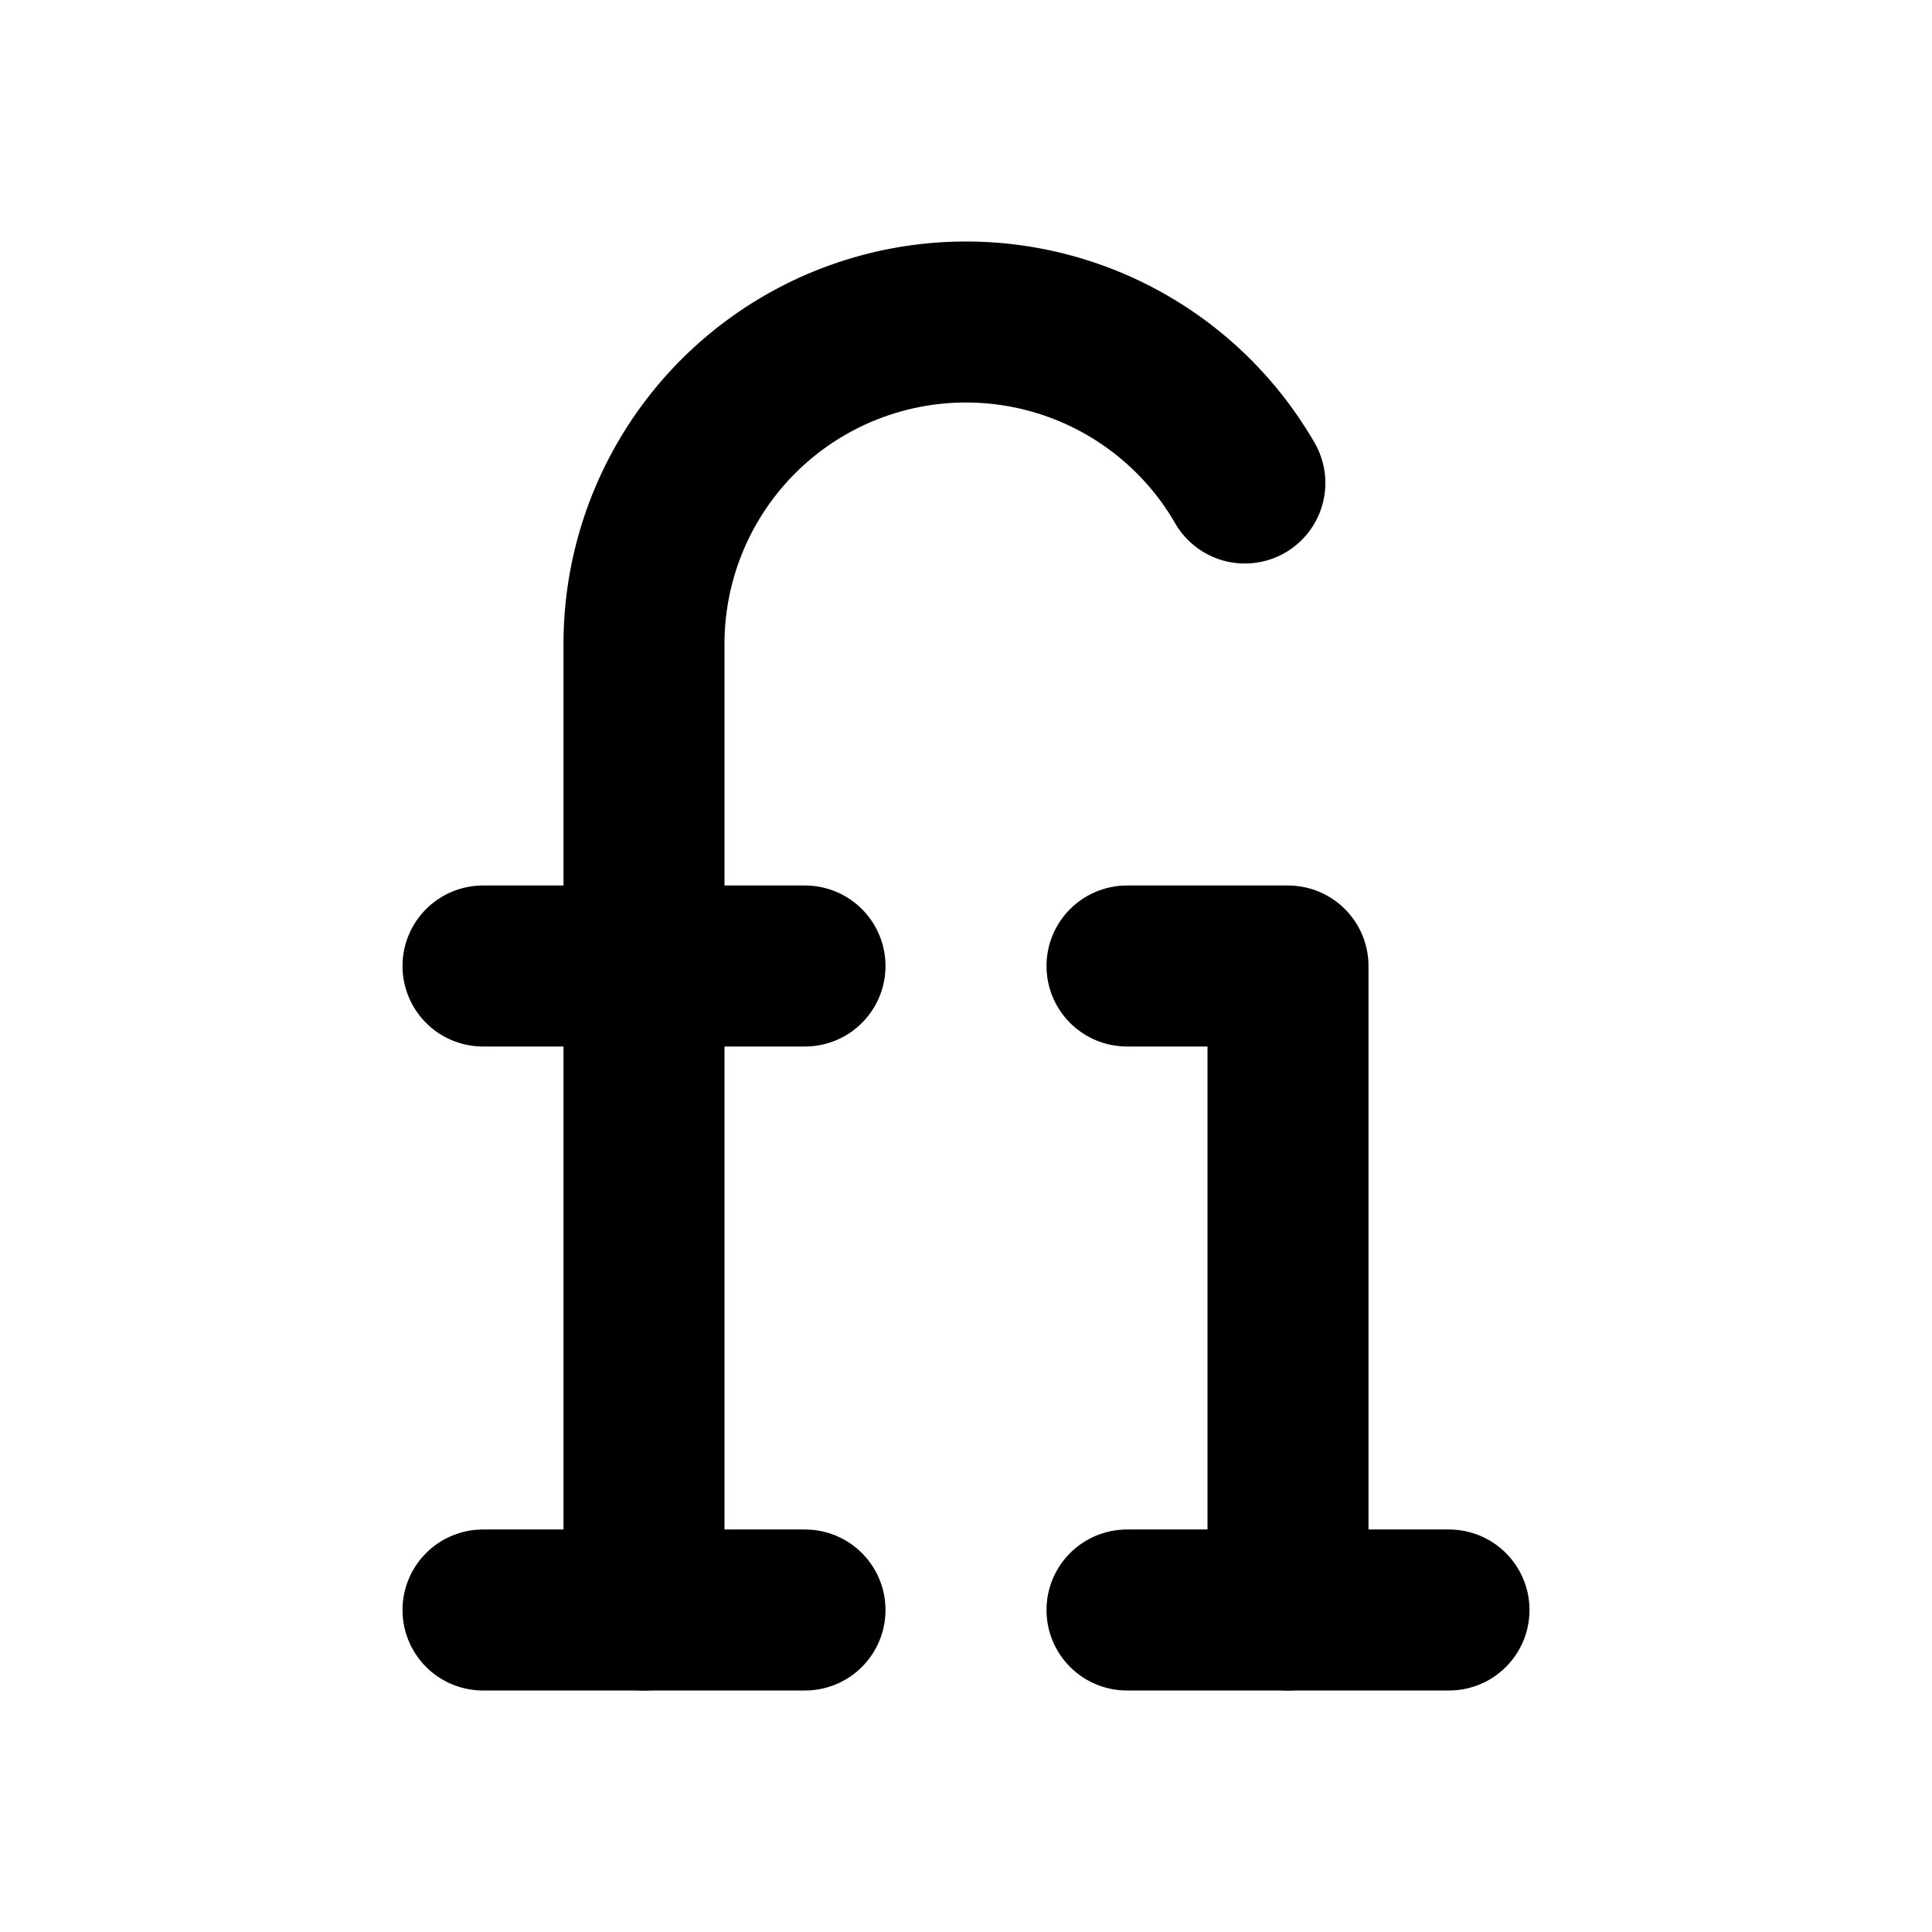
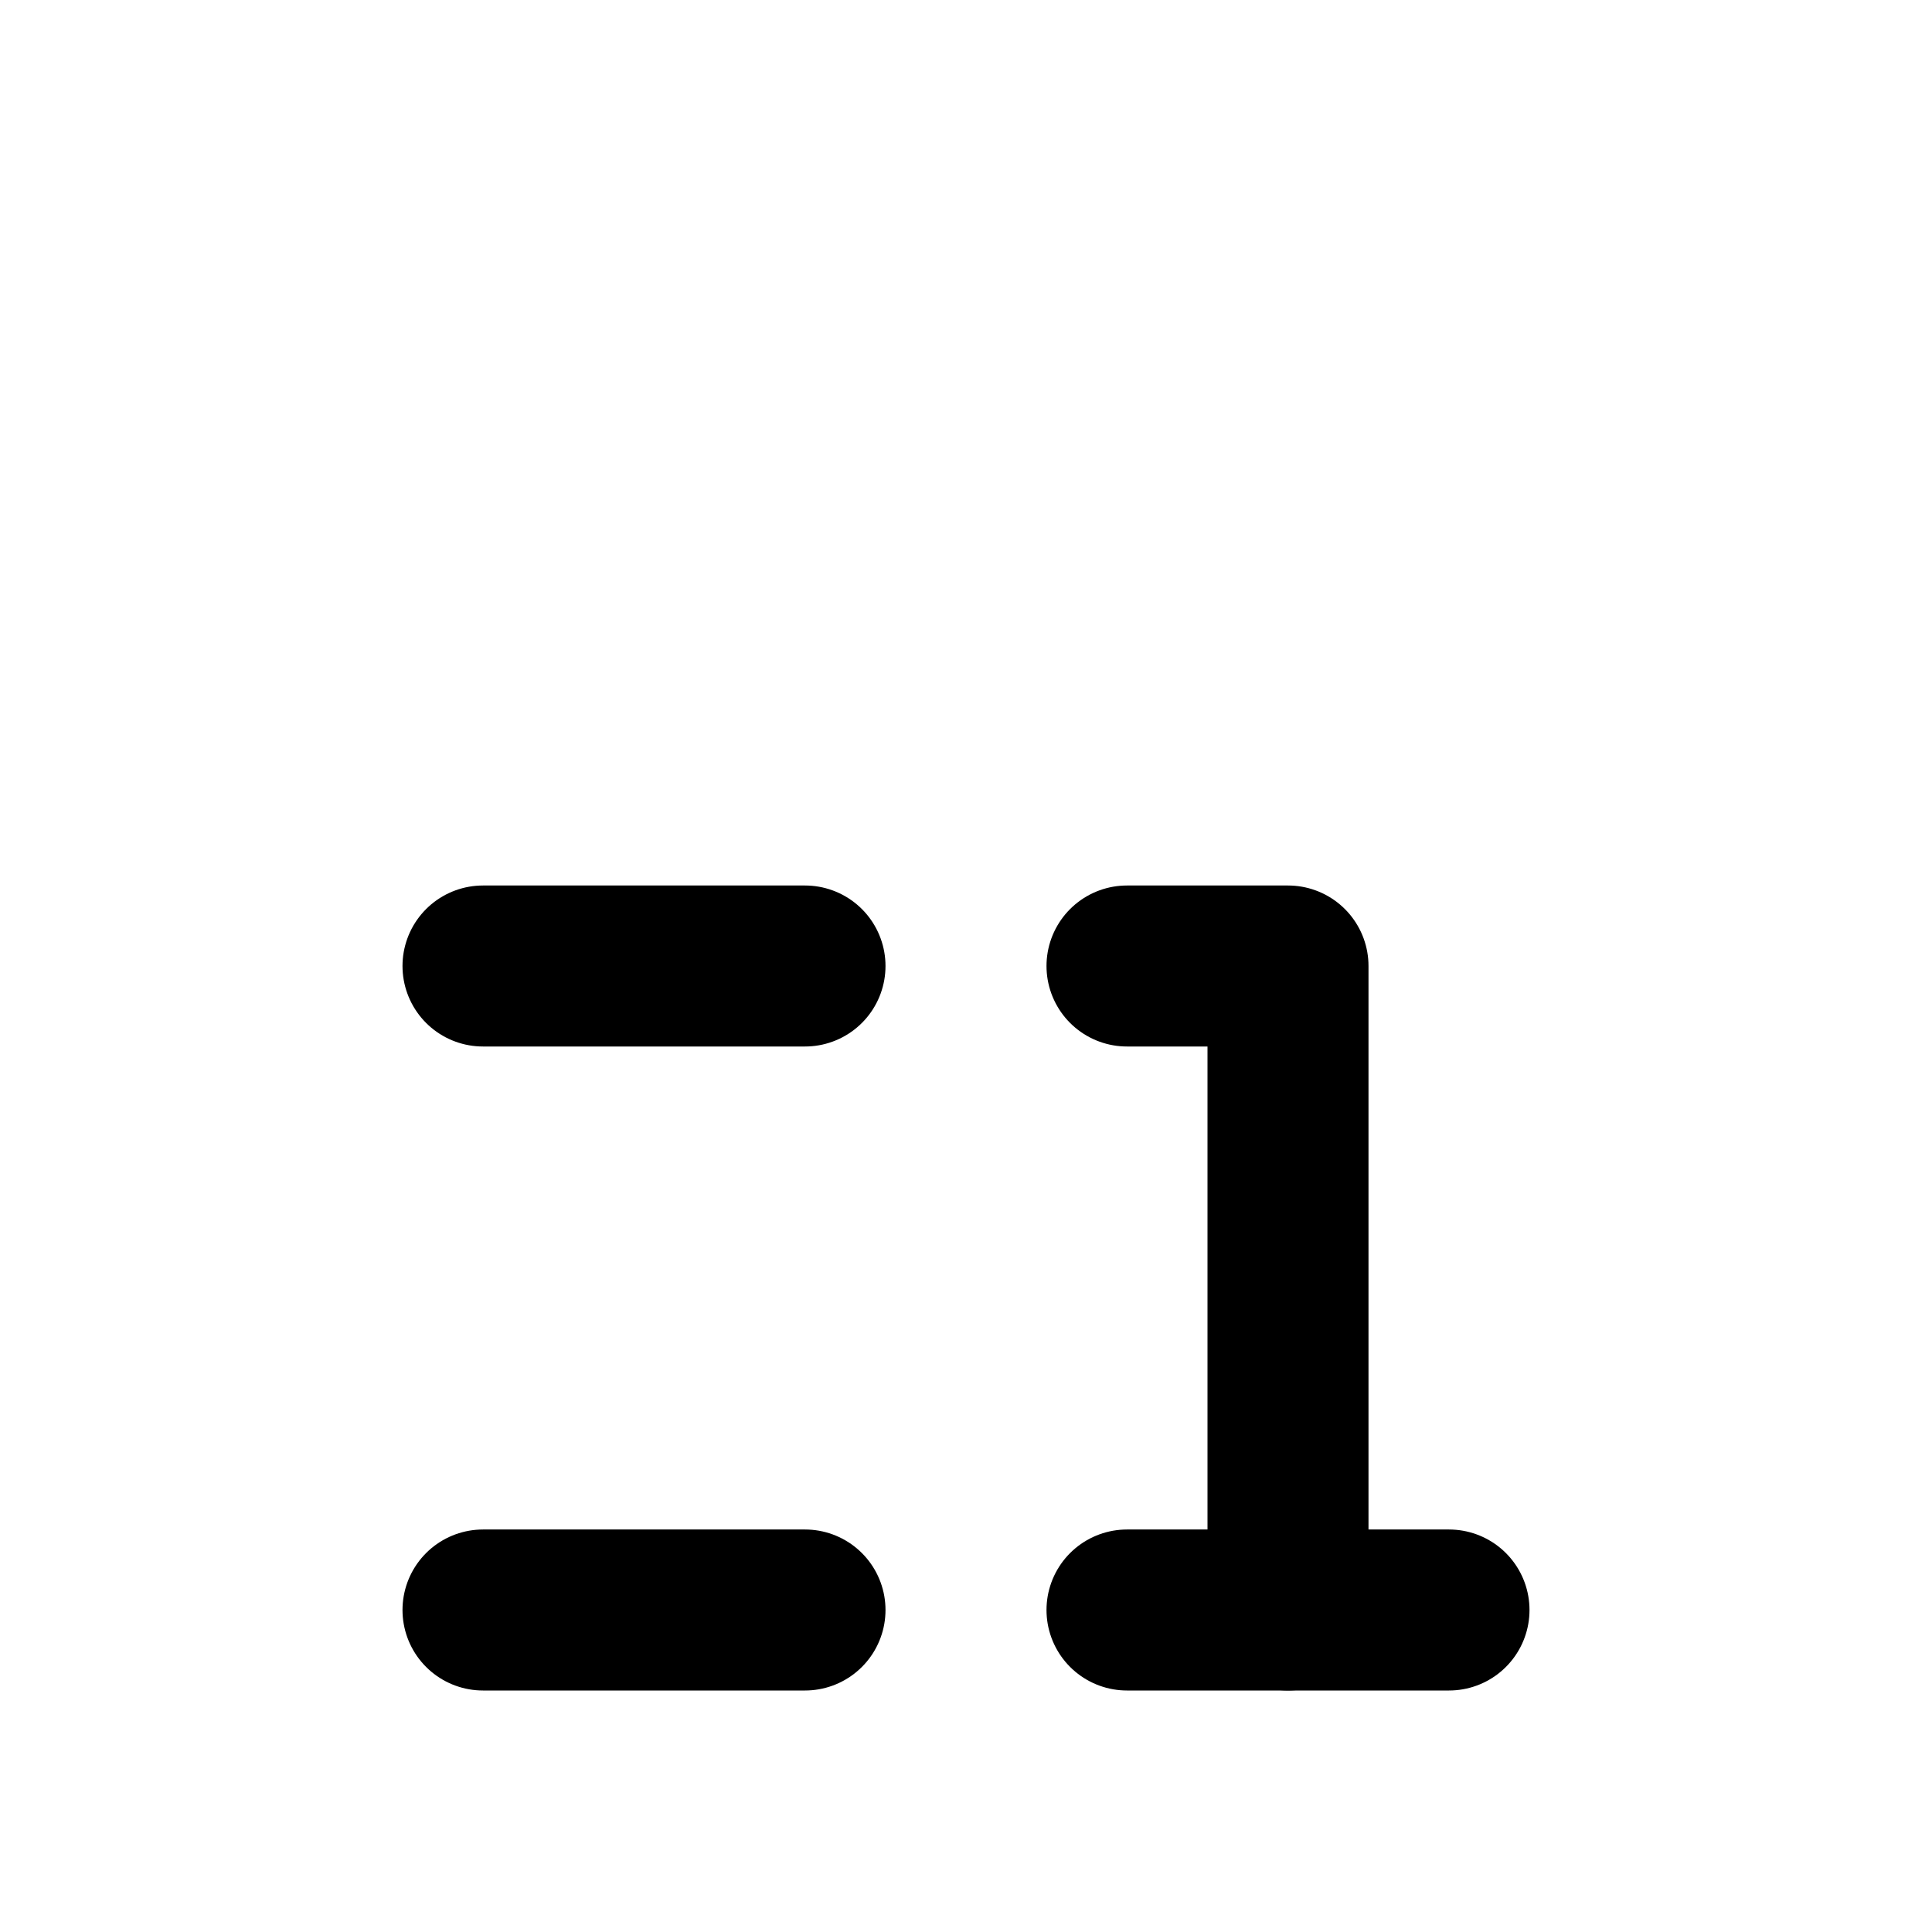
<svg xmlns="http://www.w3.org/2000/svg" width="24" height="24" viewBox="0 0 24 24" fill="none" stroke="currentColor" stroke-width="2" stroke-linecap="round" stroke-linejoin="round">
  <path vector-effect="non-scaling-stroke" d="M14 12h2v8" />
  <path vector-effect="non-scaling-stroke" d="M14 20h4" />
  <path vector-effect="non-scaling-stroke" d="M6 12h4" />
  <path vector-effect="non-scaling-stroke" d="M6 20h4" />
-   <path vector-effect="non-scaling-stroke" d="M8 20V8a4 4 0 0 1 7.464-2" />
</svg>